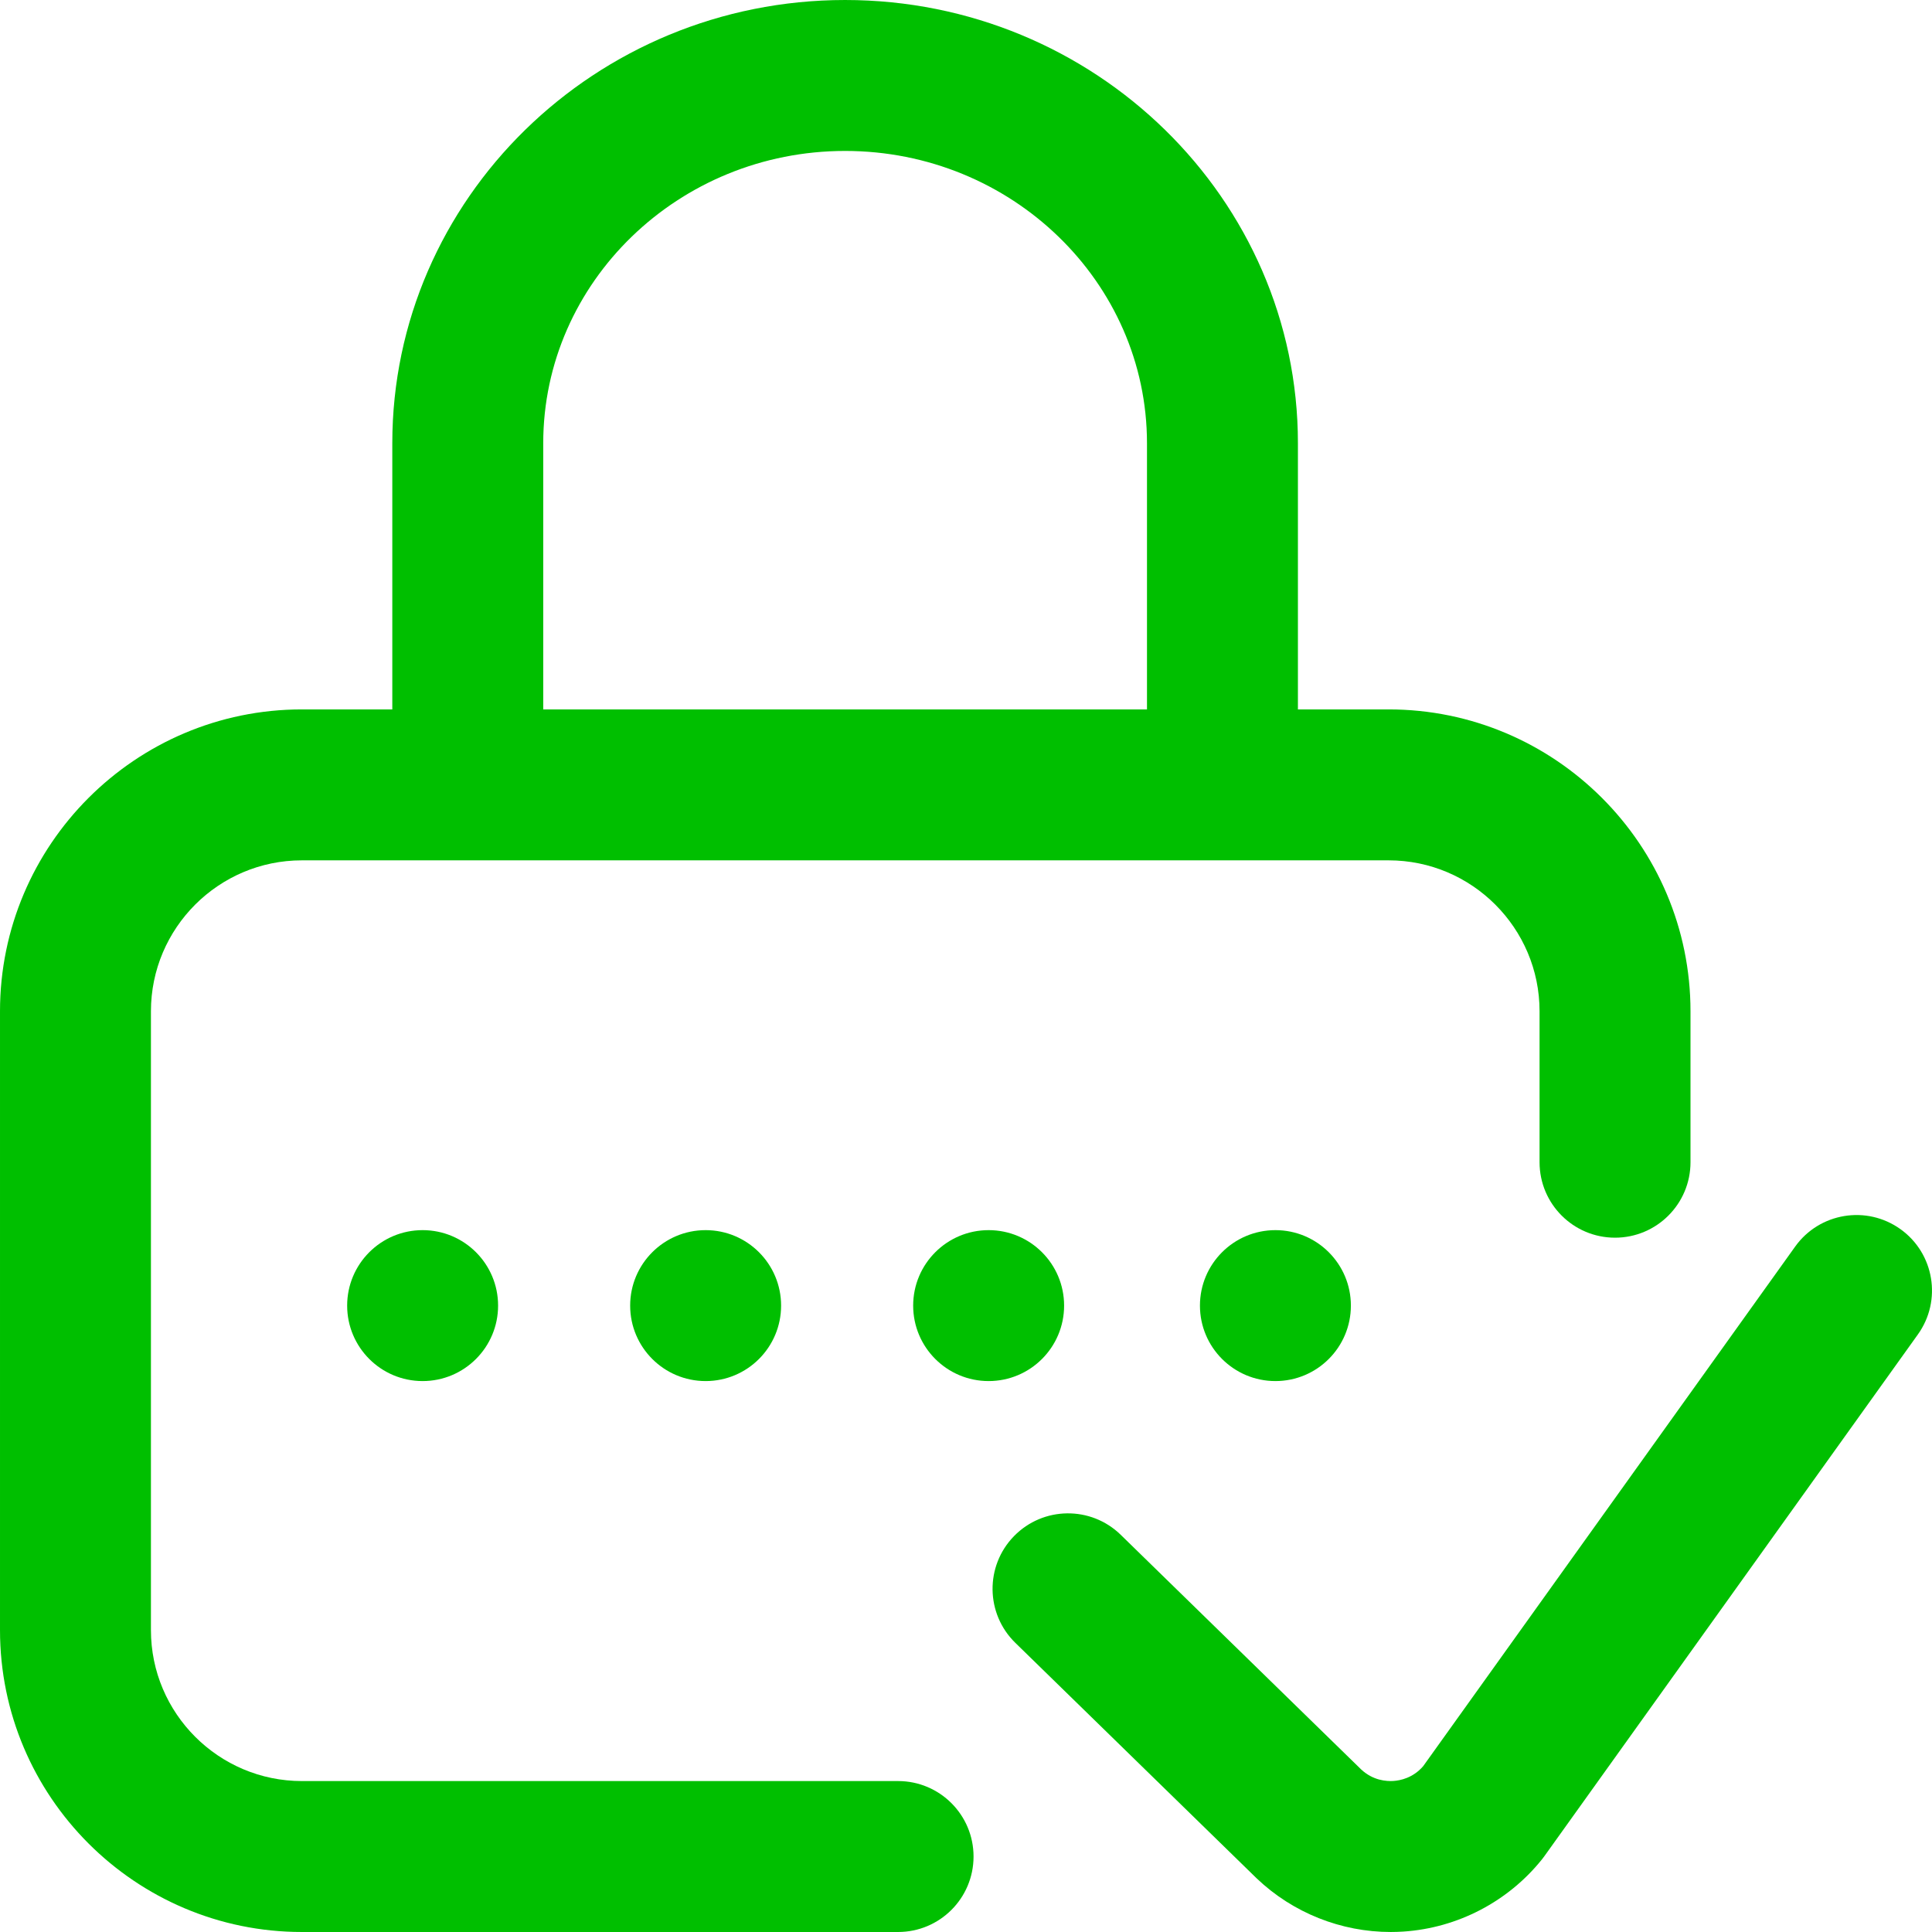
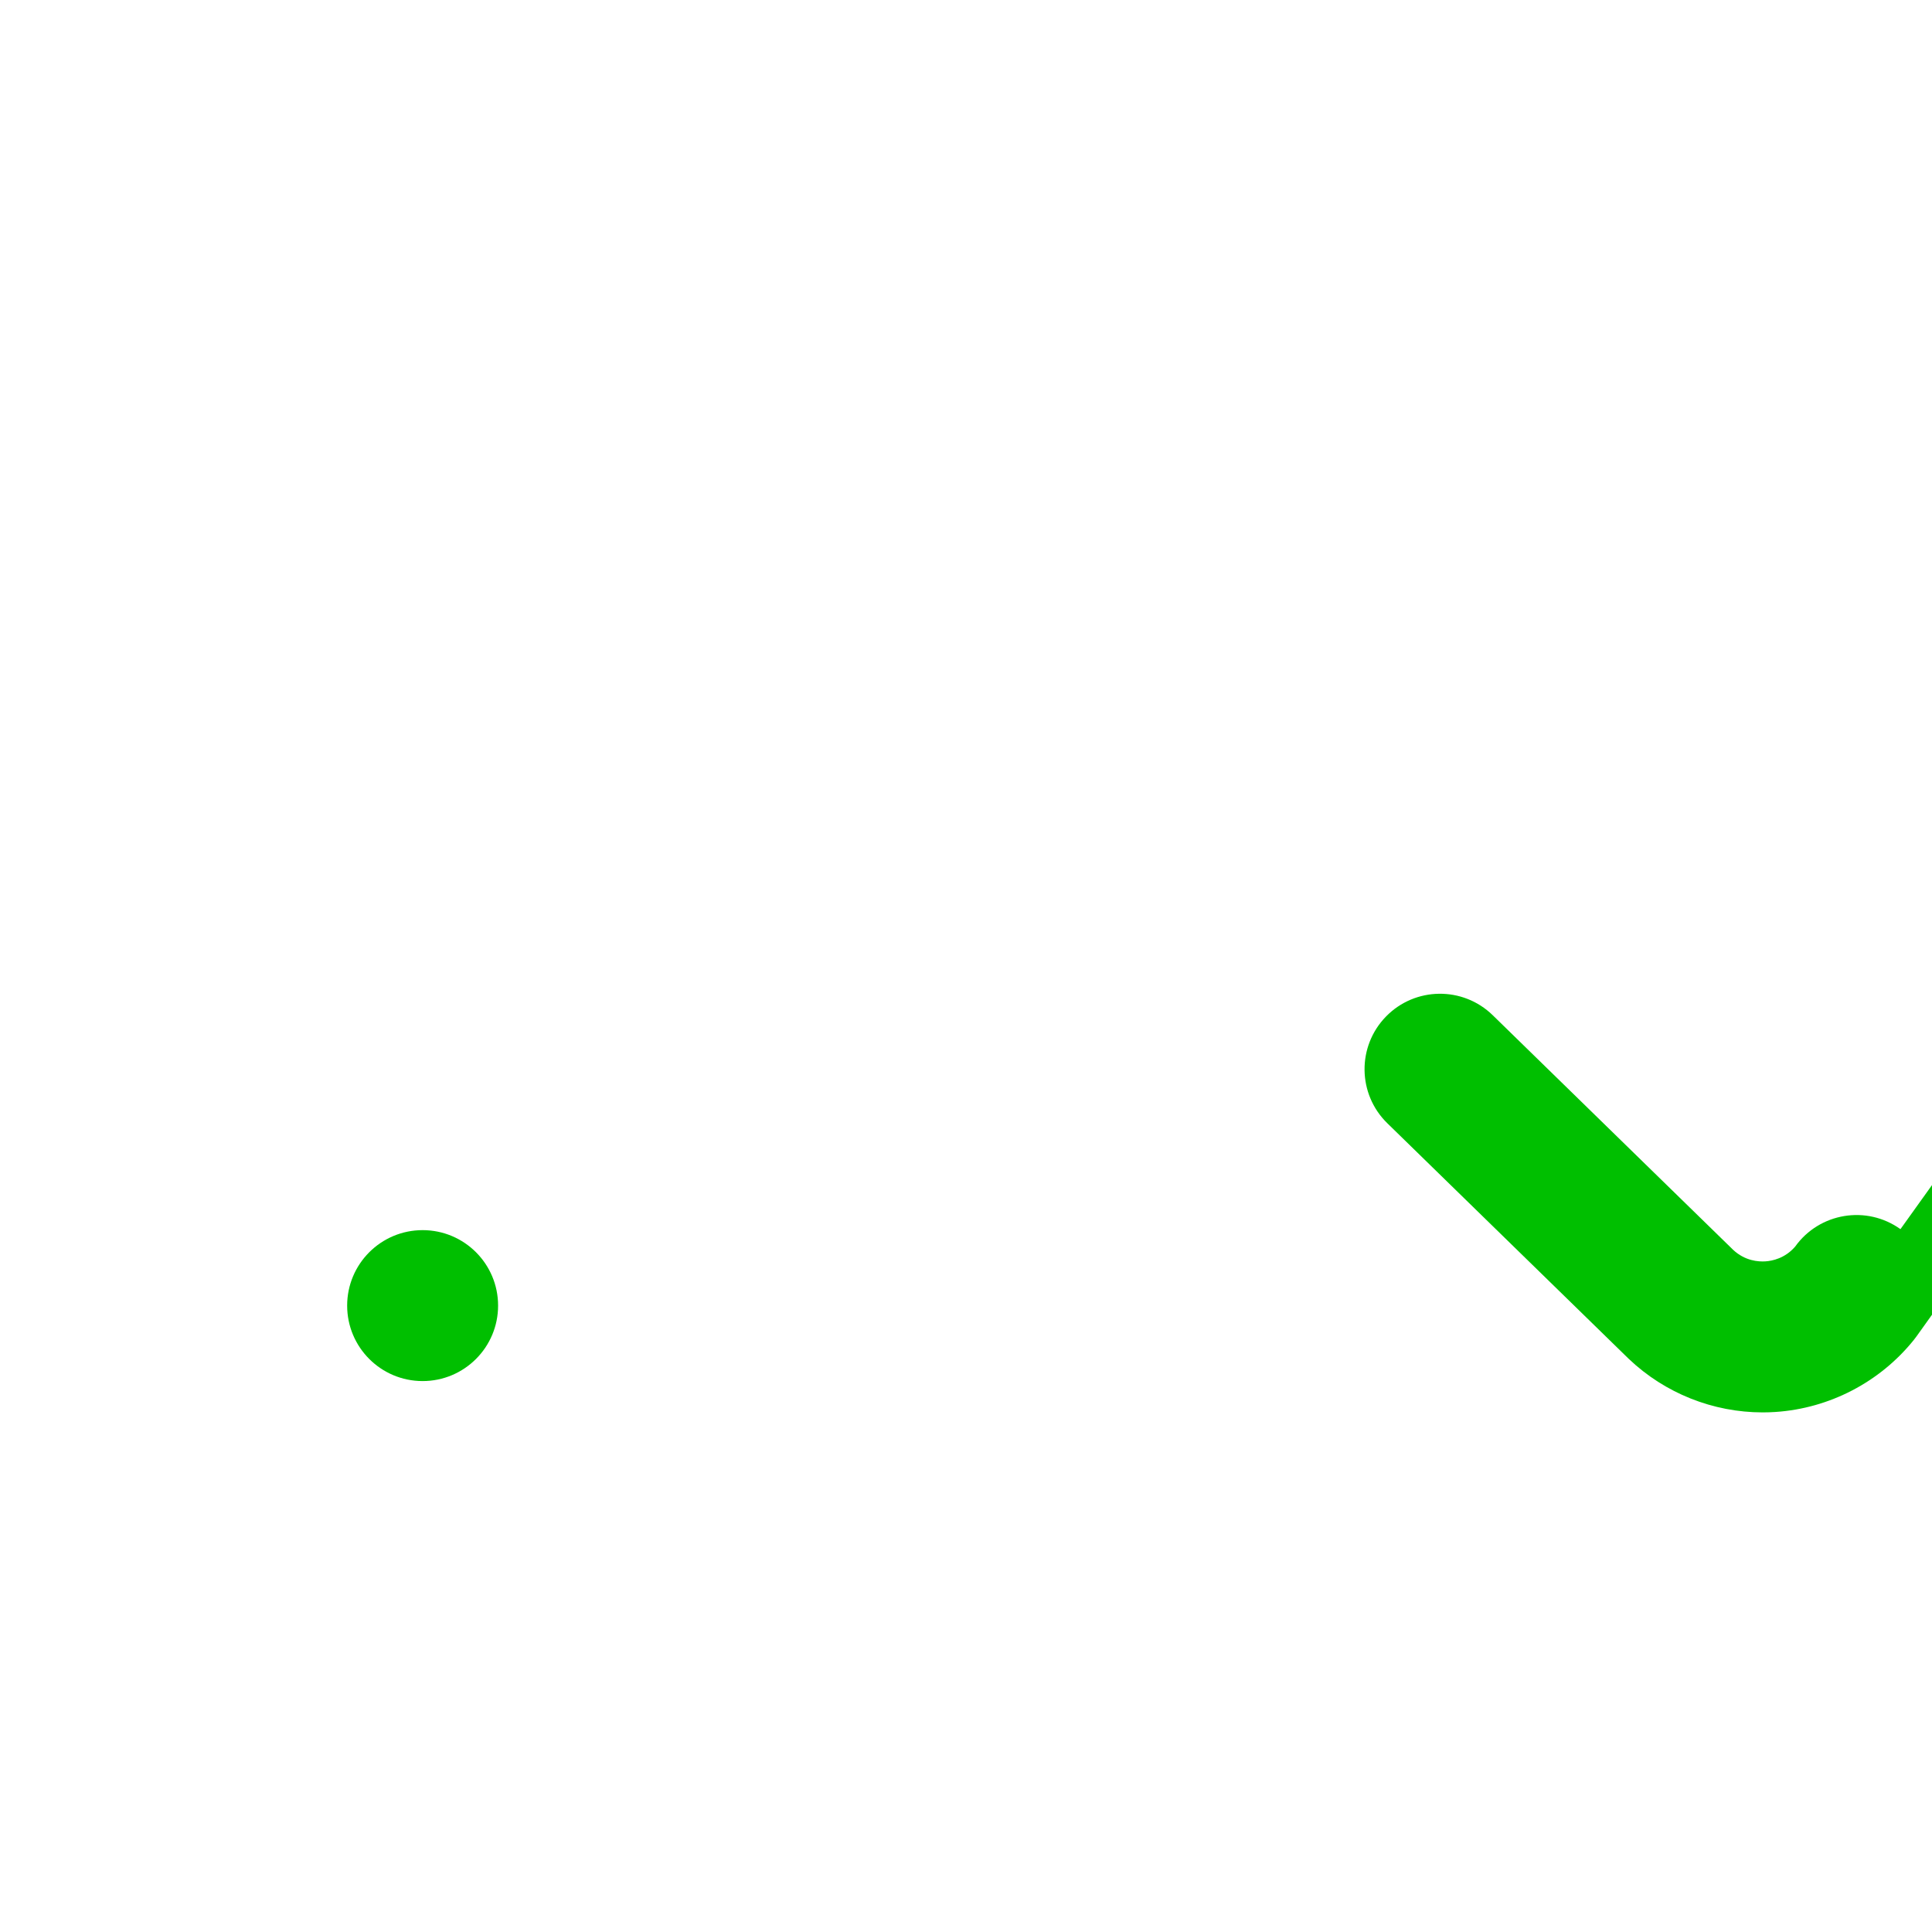
<svg xmlns="http://www.w3.org/2000/svg" width="512.002" height="512.002">
  <g>
    <title>background</title>
-     <rect fill="none" id="canvas_background" height="402" width="582" y="-1" x="-1" />
  </g>
  <g>
    <title fill="#00bf00">Layer 1</title>
-     <circle fill="#00bf00" id="svg_4" r="20" cy="346.001" cx="338" />
-     <path fill="#00bf00" id="svg_5" d="m238,472.001l-158,0c-22.056,0 -40,-17.944 -40,-40l0,-164c0,-22.056 17.944,-40 40,-40l288,0c22.056,0 40,17.944 40,40l0,40c0,11.046 8.954,20 20,20c11.046,0 20,-8.954 20,-20l0,-40c0,-44.112 -35.888,-80 -80,-80l-24.037,0l0,-70.534c0,-64.771 -53.832,-117.466 -120,-117.466s-120,52.695 -120,117.466l0,70.534l-23.963,0c-44.112,0 -80,35.888 -80,80l0,164c0,44.112 35.888,80 80,80l158,0c11.046,0 20,-8.954 20,-20s-8.954,-20 -20,-20zm-94.037,-354.534c0,-42.715 35.888,-77.466 80,-77.466s80,34.751 80,77.466l0,70.534l-160,0l0,-70.534z" />
-     <path fill="#00bf00" id="svg_6" d="m503.643,325.739c-8.982,-6.431 -21.477,-4.362 -27.904,4.62l-98.581,137.7c-2.692,3.122 -6.066,3.796 -7.874,3.916c-1.854,0.123 -5.424,-0.112 -8.567,-3.061l-63.708,-62.171c-7.906,-7.716 -20.568,-7.559 -28.282,0.345c-7.715,7.905 -7.561,20.567 0.345,28.282l63.82,62.281c0.06,0.058 0.119,0.116 0.18,0.173c9.567,9.109 22.338,14.176 35.478,14.176c1.129,0 2.261,-0.037 3.393,-0.113c14.314,-0.954 27.679,-7.915 36.666,-19.097c0.232,-0.29 0.456,-0.585 0.673,-0.887l98.981,-138.26c6.429,-8.981 4.361,-21.475 -4.62,-27.904z" />
-     <circle fill="#00bf00" id="svg_7" r="20" cy="346.001" cx="262" />
+     <path fill="#00bf00" id="svg_6" d="m503.643,325.739c-8.982,-6.431 -21.477,-4.362 -27.904,4.62c-2.692,3.122 -6.066,3.796 -7.874,3.916c-1.854,0.123 -5.424,-0.112 -8.567,-3.061l-63.708,-62.171c-7.906,-7.716 -20.568,-7.559 -28.282,0.345c-7.715,7.905 -7.561,20.567 0.345,28.282l63.82,62.281c0.06,0.058 0.119,0.116 0.18,0.173c9.567,9.109 22.338,14.176 35.478,14.176c1.129,0 2.261,-0.037 3.393,-0.113c14.314,-0.954 27.679,-7.915 36.666,-19.097c0.232,-0.29 0.456,-0.585 0.673,-0.887l98.981,-138.26c6.429,-8.981 4.361,-21.475 -4.62,-27.904z" />
    <circle fill="#00bf00" id="svg_8" r="20" cy="346.001" cx="112" />
-     <circle fill="#00bf00" id="svg_9" r="20" cy="346.001" cx="187" />
  </g>
</svg>